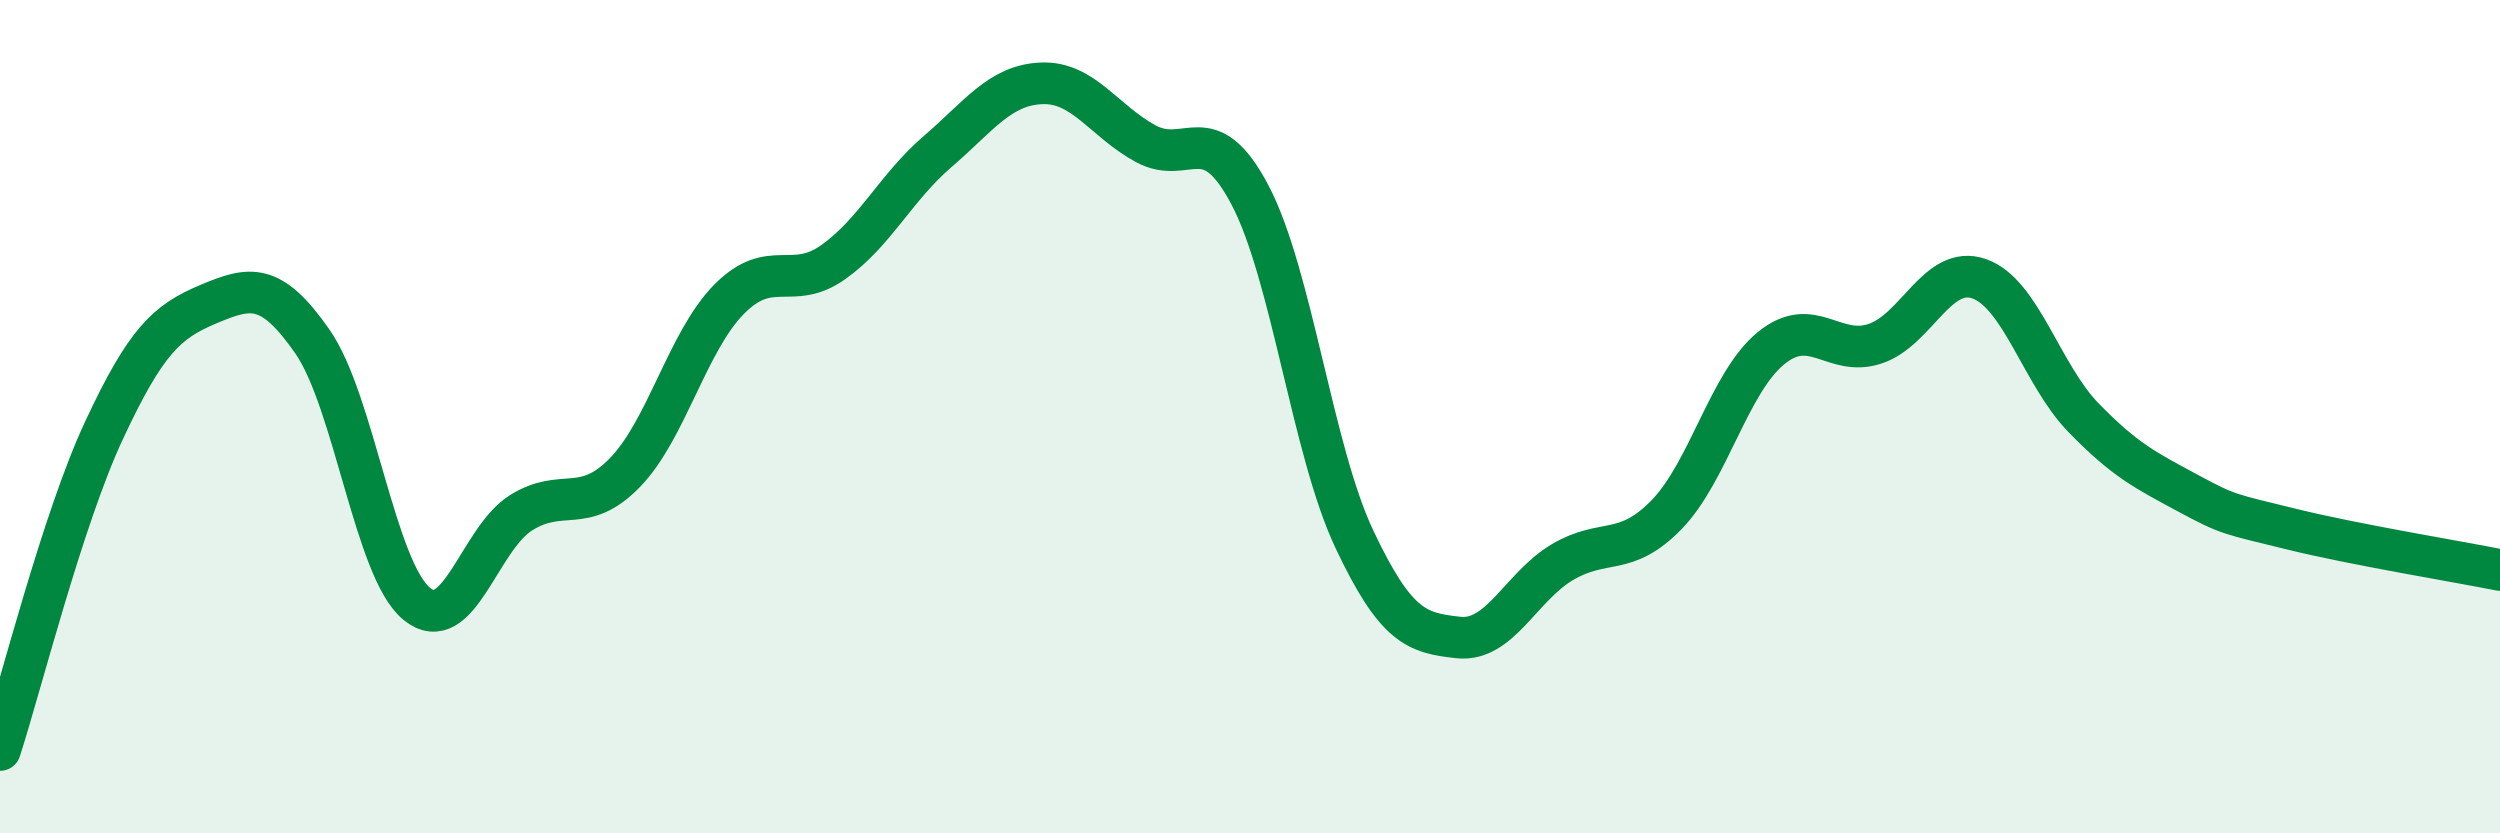
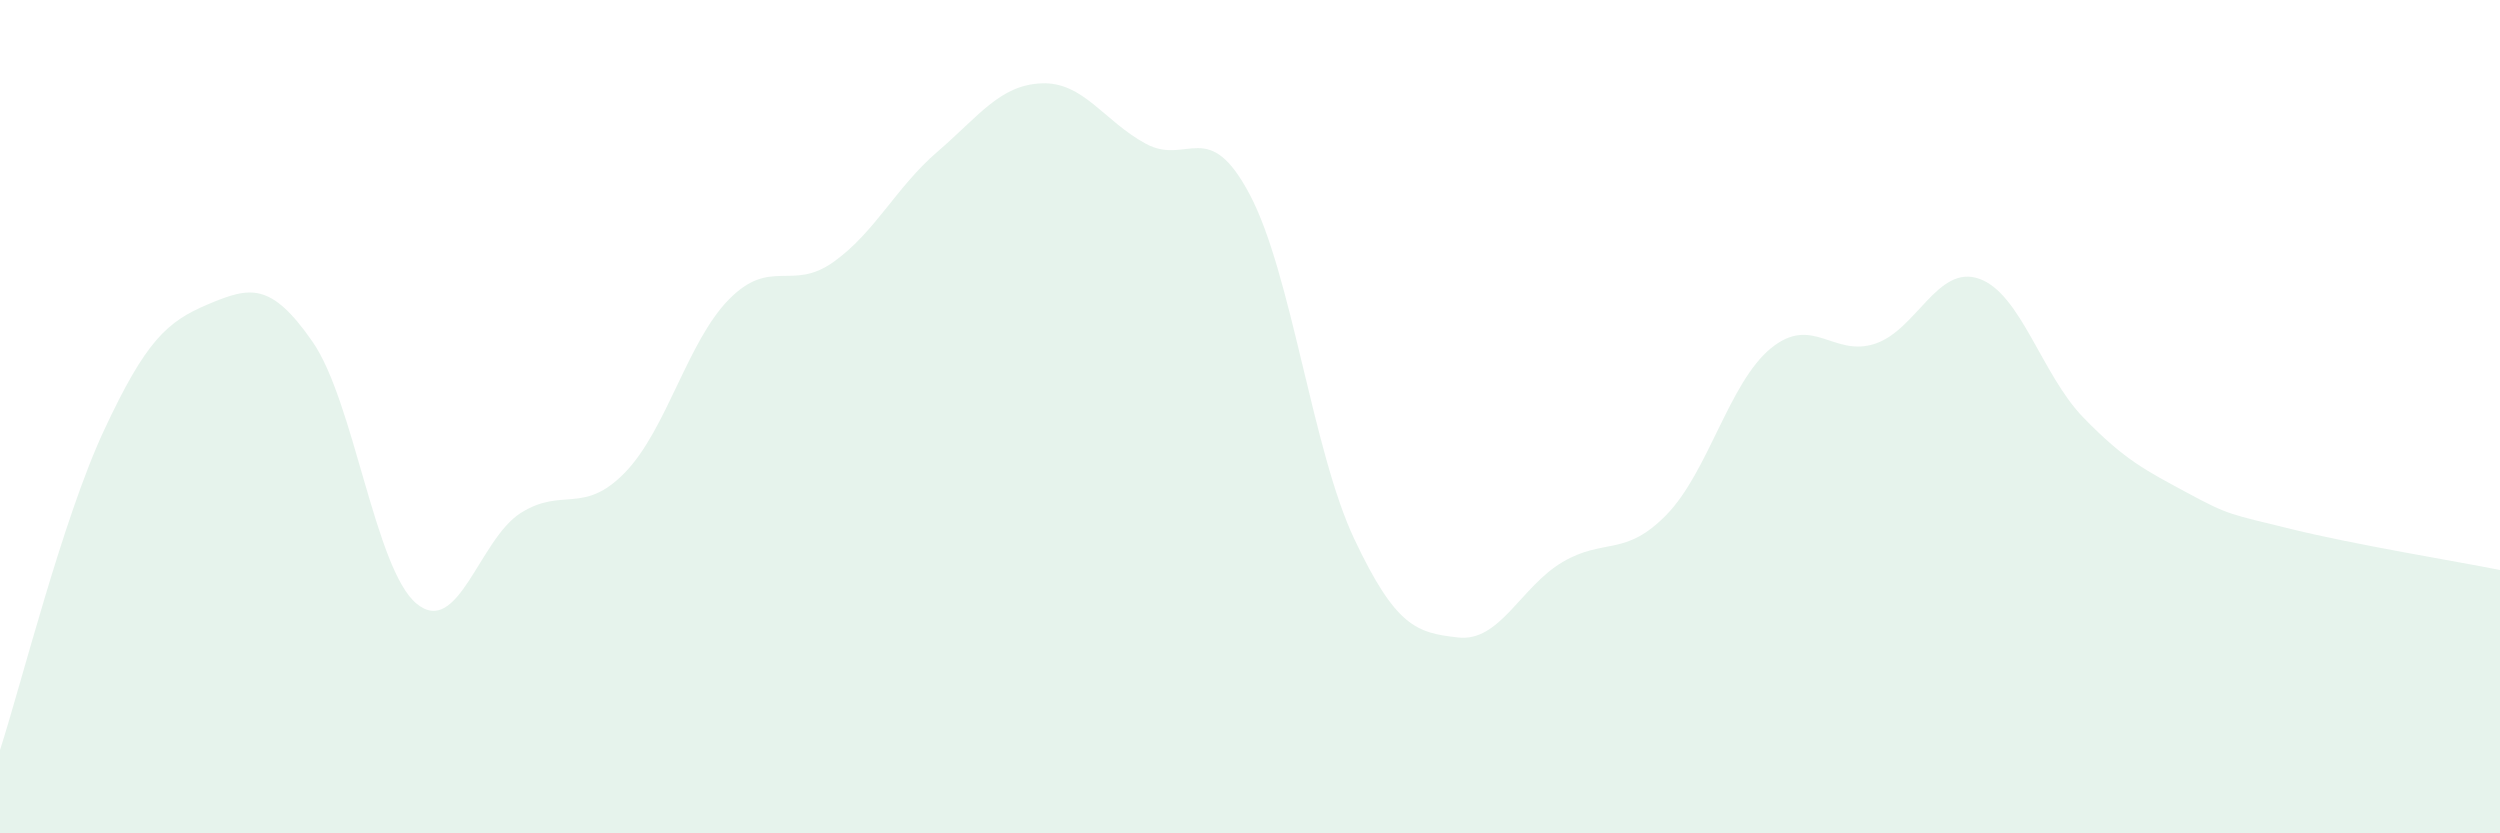
<svg xmlns="http://www.w3.org/2000/svg" width="60" height="20" viewBox="0 0 60 20">
  <path d="M 0,18 C 0.5,16.46 1.5,12.46 2.5,10.32 C 3.5,8.18 4,7.72 5,7.3 C 6,6.88 6.5,6.76 7.5,8.2 C 8.5,9.64 9,13.67 10,14.49 C 11,15.31 11.5,12.94 12.5,12.31 C 13.5,11.68 14,12.37 15,11.34 C 16,10.31 16.5,8.19 17.5,7.18 C 18.5,6.17 19,7 20,6.29 C 21,5.58 21.5,4.5 22.5,3.64 C 23.5,2.78 24,2.04 25,2 C 26,1.96 26.5,2.91 27.5,3.45 C 28.5,3.99 29,2.78 30,4.68 C 31,6.58 31.5,10.81 32.5,12.93 C 33.5,15.05 34,15.19 35,15.3 C 36,15.41 36.5,14.08 37.5,13.49 C 38.5,12.9 39,13.38 40,12.35 C 41,11.32 41.5,9.18 42.5,8.36 C 43.5,7.54 44,8.58 45,8.25 C 46,7.92 46.5,6.34 47.5,6.69 C 48.5,7.04 49,8.99 50,10.02 C 51,11.05 51.5,11.29 52.5,11.83 C 53.5,12.37 53.5,12.33 55,12.7 C 56.5,13.07 59,13.48 60,13.68L60 20L0 20Z" fill="#008740" opacity="0.1" stroke-linecap="round" stroke-linejoin="round" />
-   <path d="M 0,18 C 0.5,16.46 1.5,12.46 2.5,10.32 C 3.5,8.18 4,7.72 5,7.3 C 6,6.88 6.5,6.76 7.5,8.2 C 8.5,9.64 9,13.67 10,14.49 C 11,15.31 11.5,12.94 12.5,12.31 C 13.5,11.68 14,12.37 15,11.34 C 16,10.31 16.5,8.19 17.5,7.18 C 18.5,6.17 19,7 20,6.29 C 21,5.58 21.5,4.5 22.5,3.64 C 23.5,2.78 24,2.04 25,2 C 26,1.96 26.5,2.91 27.5,3.45 C 28.5,3.99 29,2.78 30,4.68 C 31,6.58 31.5,10.81 32.5,12.93 C 33.5,15.05 34,15.19 35,15.3 C 36,15.41 36.5,14.08 37.5,13.49 C 38.5,12.9 39,13.38 40,12.35 C 41,11.32 41.5,9.18 42.5,8.36 C 43.5,7.54 44,8.58 45,8.25 C 46,7.92 46.5,6.34 47.5,6.69 C 48.5,7.04 49,8.99 50,10.02 C 51,11.05 51.5,11.29 52.5,11.83 C 53.5,12.37 53.5,12.33 55,12.7 C 56.5,13.07 59,13.48 60,13.68" stroke="#008740" stroke-width="1" fill="none" stroke-linecap="round" stroke-linejoin="round" />
</svg>